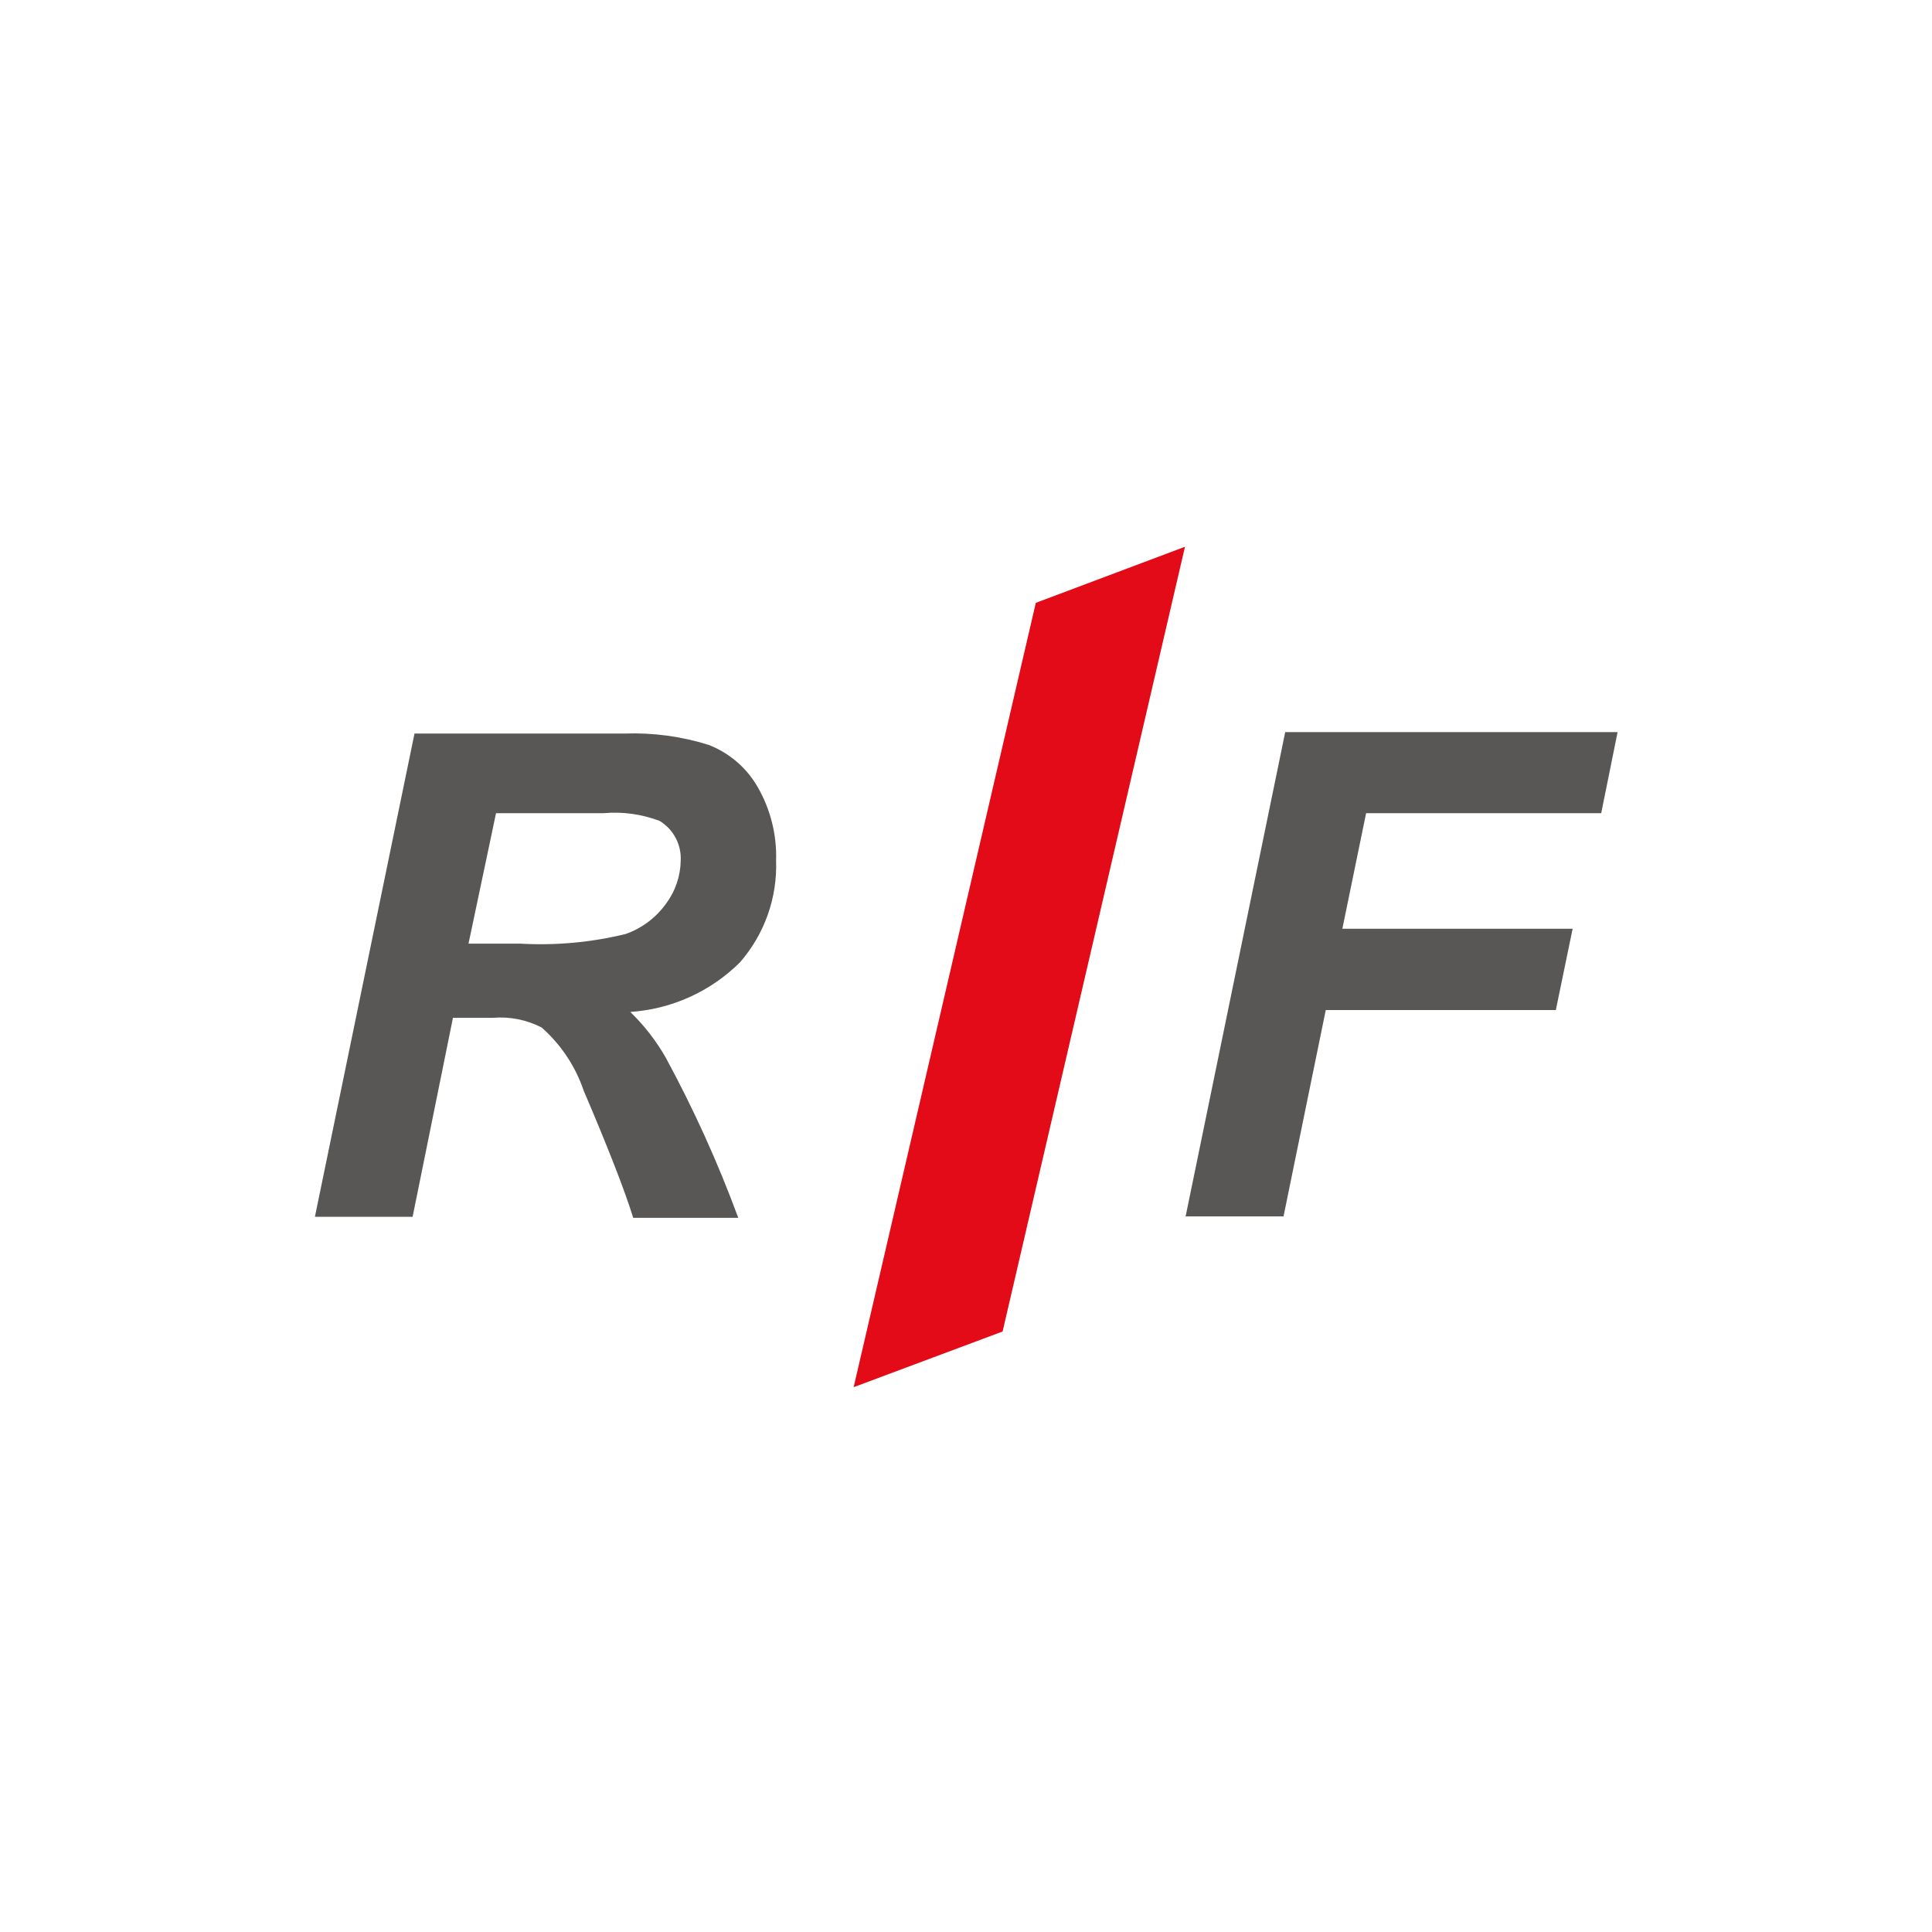
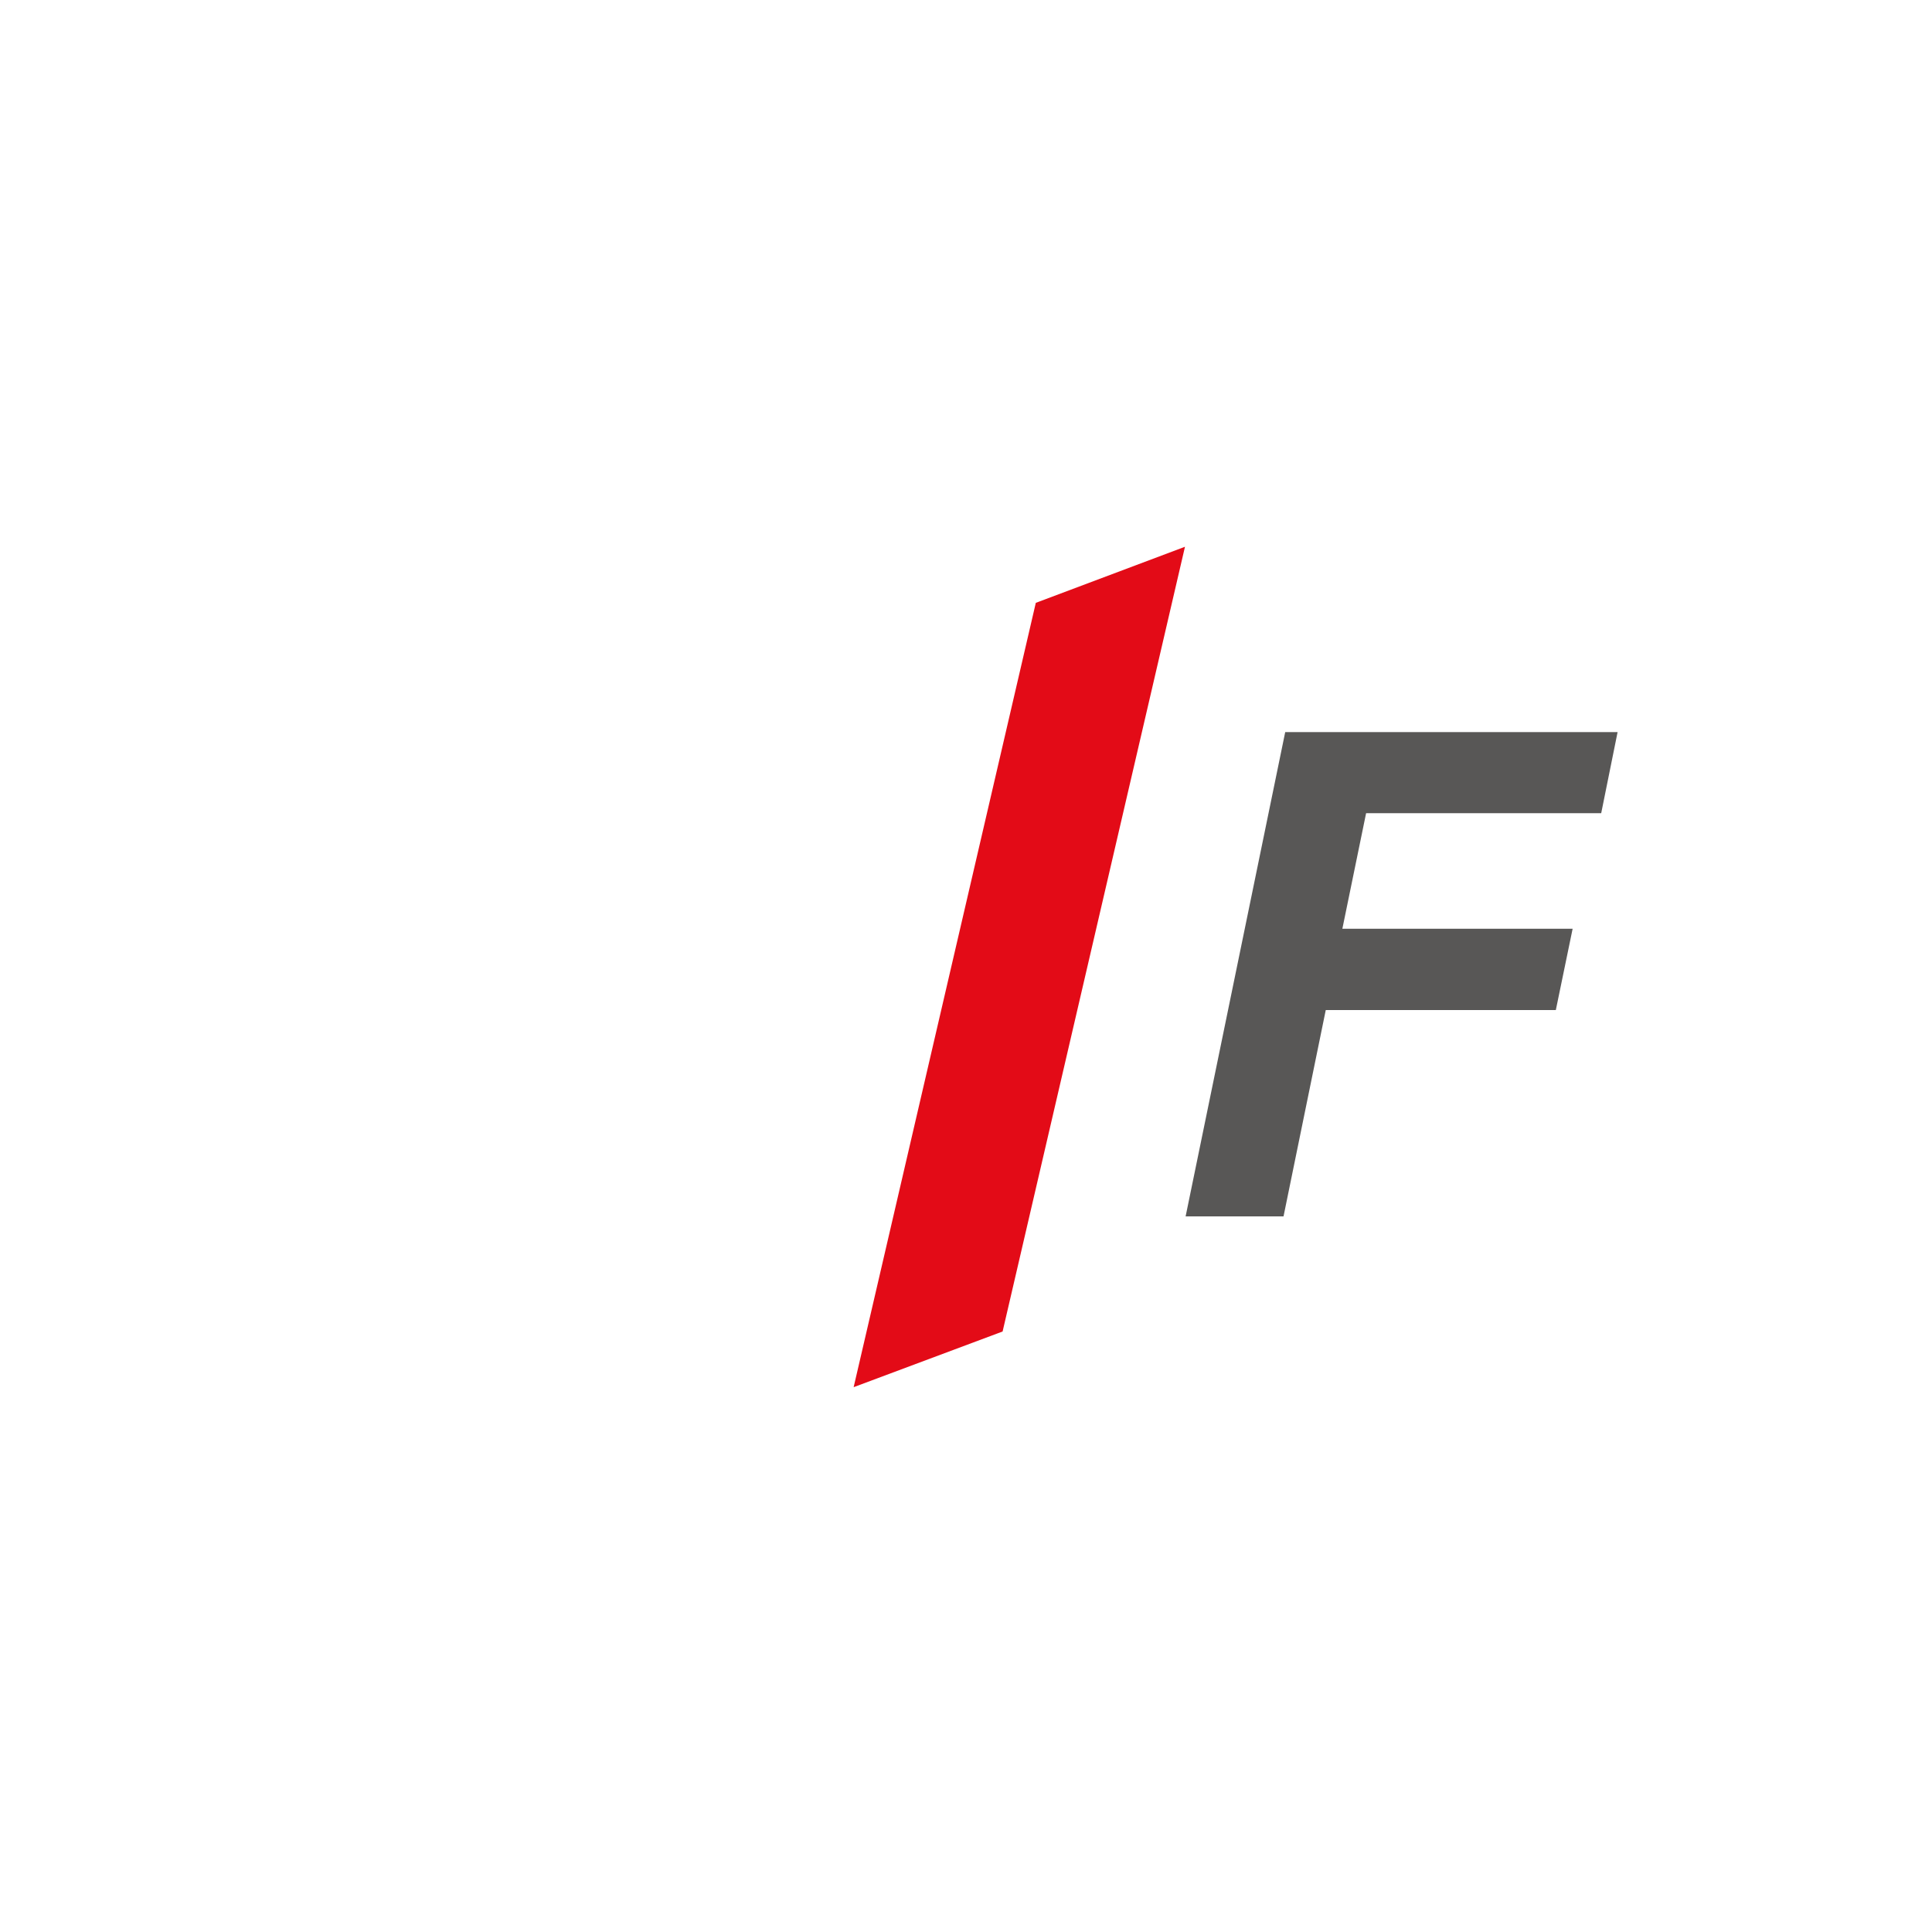
<svg xmlns="http://www.w3.org/2000/svg" width="1000" height="1000" viewBox="0 0 1000 1000" fill="none">
  <path d="M613.676 629.59L665.225 378.921H837.266L828.784 420.898H707.093L694.804 480.711H813.994L805.295 522.797H686.213L664.354 629.59H613.676Z" fill="#585756" />
-   <path d="M242.497 488.434H269.467C287.739 489.467 306.064 487.781 323.842 483.432C332.241 480.472 339.528 475.006 344.721 467.772C349.539 461.325 352.203 453.525 352.334 445.478C352.54 441.39 351.638 437.323 349.724 433.705C347.81 430.087 344.954 427.053 341.459 424.924C332.211 421.398 322.281 420.022 312.422 420.9H256.742L242.497 488.434ZM213.569 629.809H163L214.547 379.684H323.297C338.026 379.155 352.737 381.14 366.797 385.557C377.481 389.698 386.423 397.374 392.136 407.307C398.805 418.856 402.12 432.038 401.706 445.369C402.394 464.688 395.707 483.544 383.001 498.113C367.791 513.231 347.631 522.345 326.234 523.778C333.397 530.711 339.546 538.619 344.503 547.268C359.025 574.023 371.601 601.79 382.132 630.353H327.757C323.407 616.288 314.852 594.32 302.092 564.45C297.815 551.863 290.316 540.615 280.342 531.825C272.57 527.816 263.824 526.082 255.111 526.823H234.448L213.569 629.809Z" fill="#585756" />
  <path d="M613.343 283L518.947 689.181L441.844 718L536.13 312.036L613.343 283Z" fill="#E30B17" />
</svg>